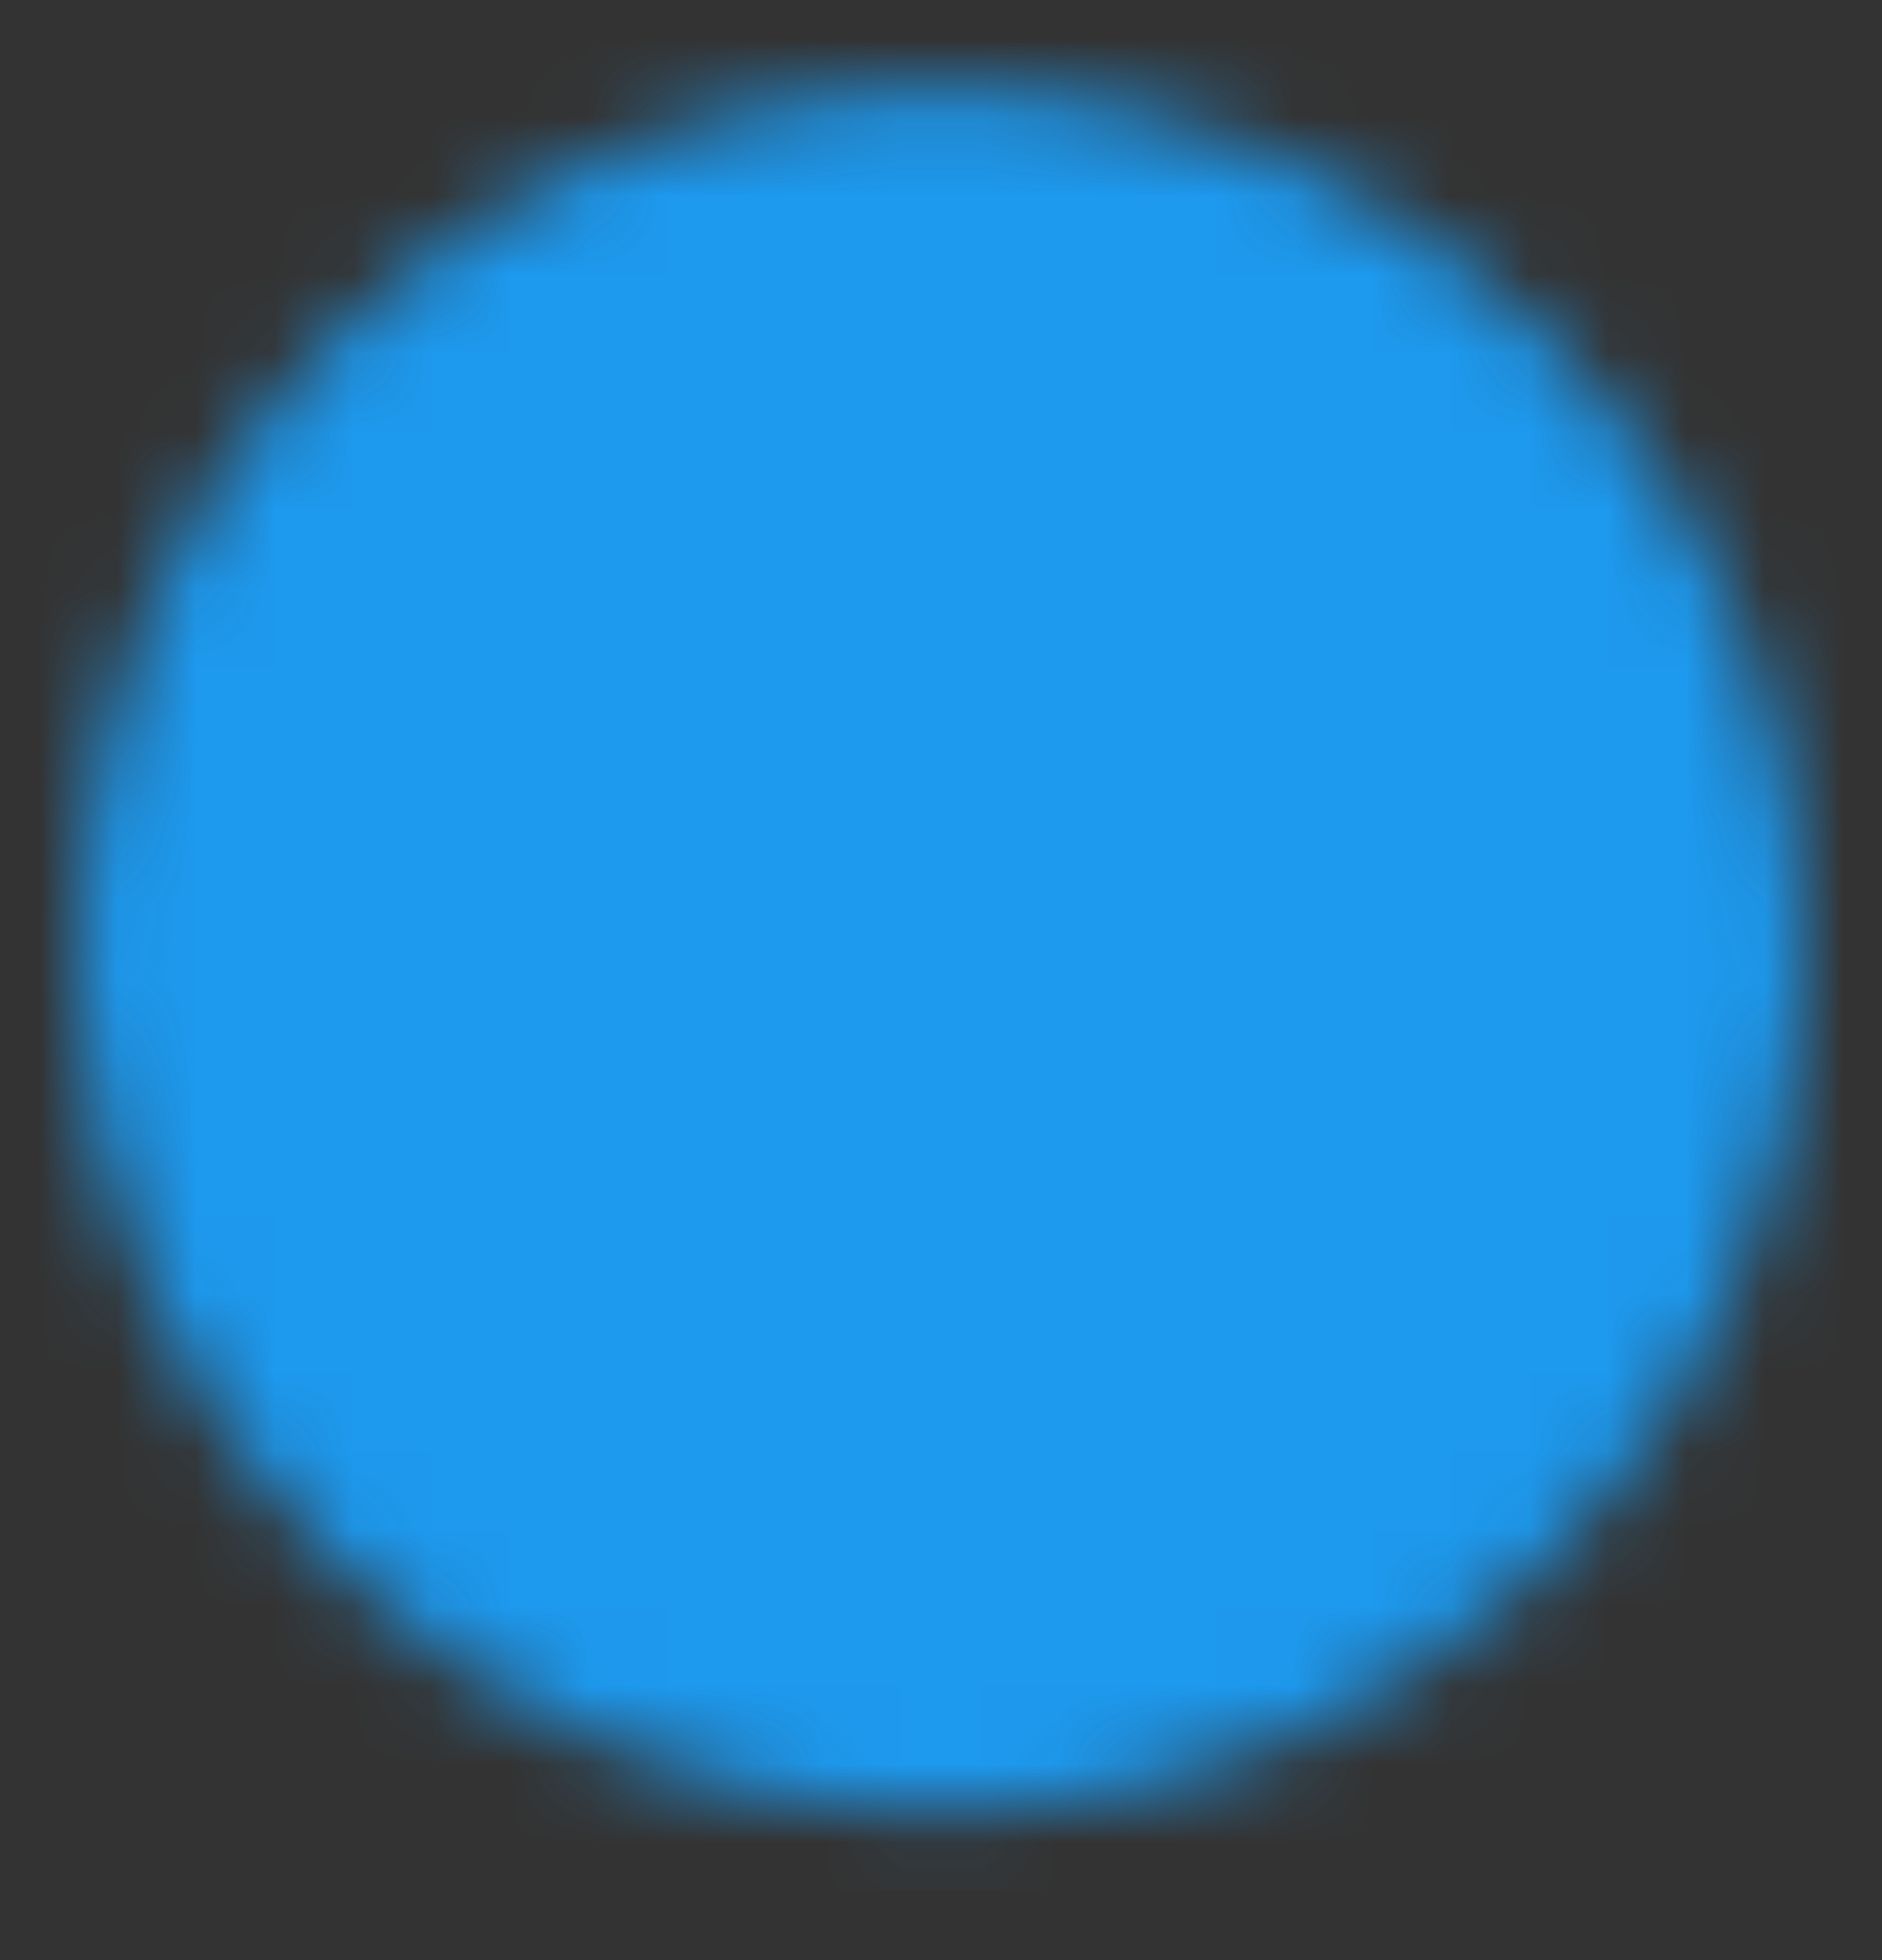
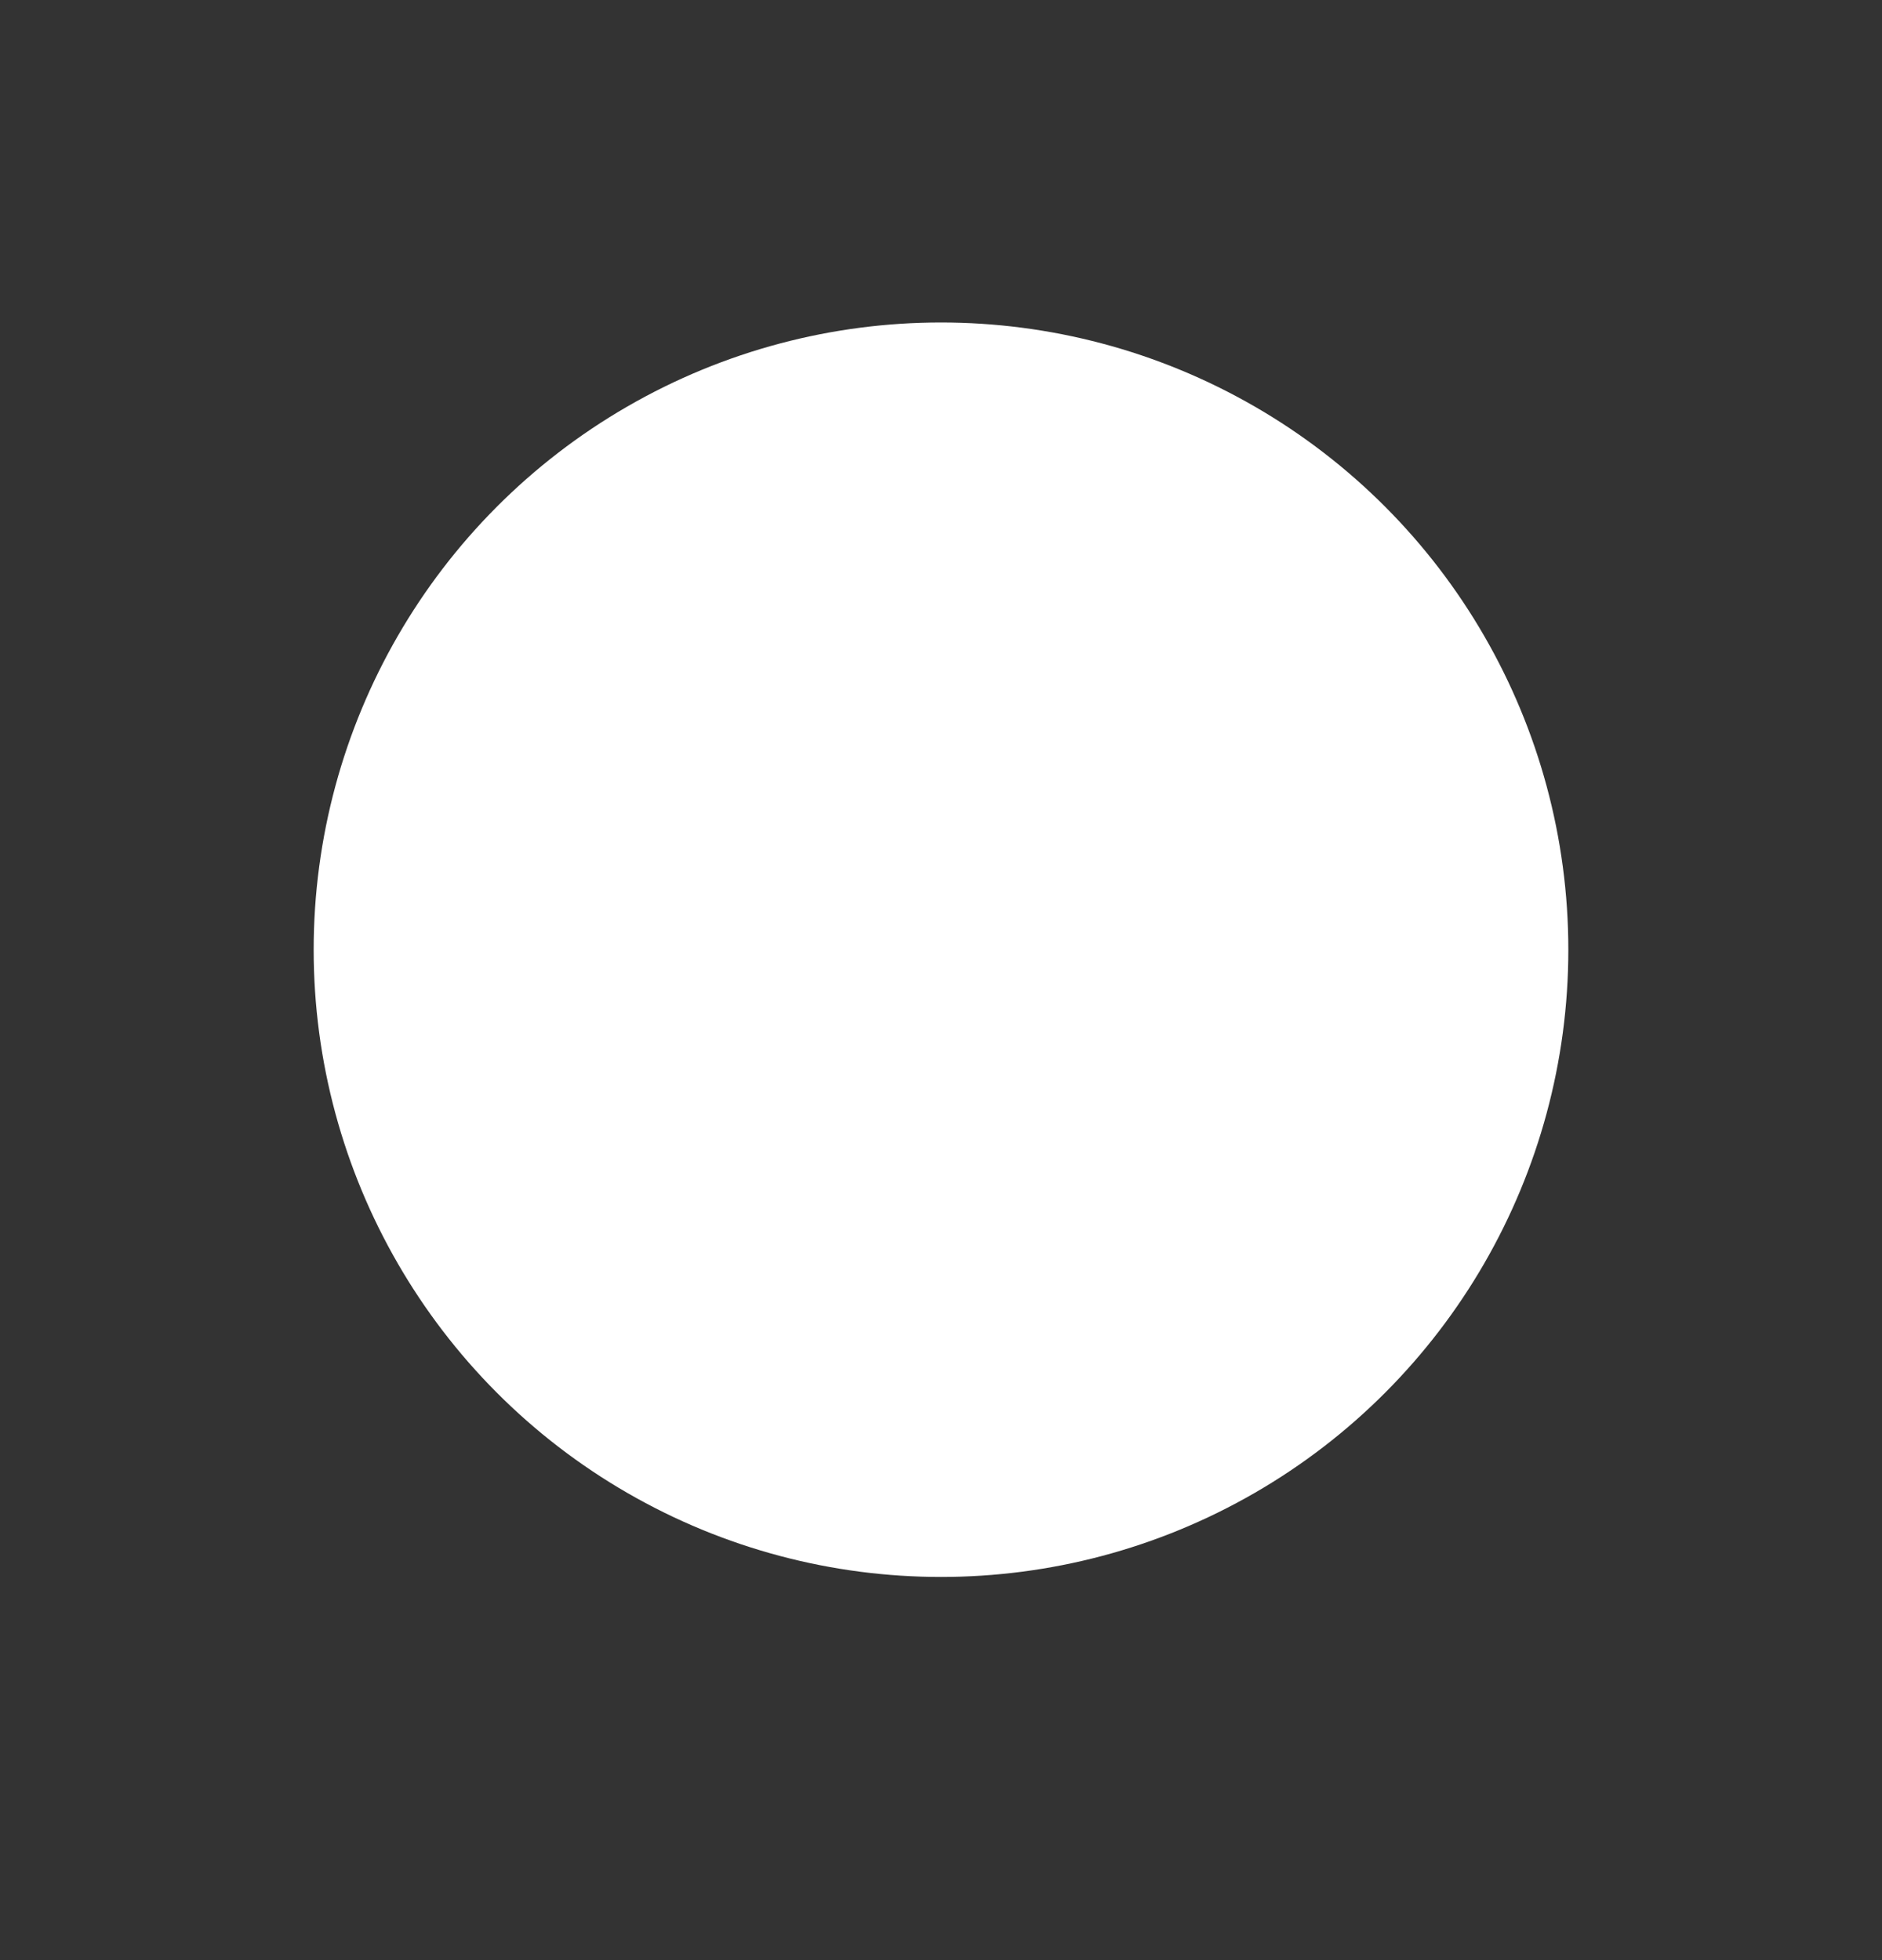
<svg xmlns="http://www.w3.org/2000/svg" width="24" height="25" viewBox="0 0 24 25" fill="none">
  <rect x="0" y="0" width="24" height="25" fill="#333333" stroke="none" />
  <g id="icon-park-solid:check-one">
    <circle id="Ellipse 613" cx="12" cy="12.113" r="8" fill="white" />
    <g id="Mask group">
      <mask id="mask0_1599_43169" style="mask-type:luminance" maskUnits="userSpaceOnUse" x="1" y="1" width="22" height="23">
        <g id="Group">
          <g id="Group_2">
-             <path id="Vector" d="M12 22.113C13.313 22.115 14.614 21.857 15.828 21.354C17.041 20.852 18.143 20.114 19.071 19.184C20.001 18.257 20.738 17.155 21.241 15.941C21.744 14.728 22.002 13.427 22 12.113C22.002 10.8 21.744 9.499 21.241 8.286C20.738 7.072 20.001 5.97 19.071 5.042C18.143 4.112 17.041 3.375 15.828 2.872C14.614 2.369 13.313 2.112 12 2.113C10.687 2.112 9.386 2.37 8.172 2.872C6.959 3.375 5.857 4.112 4.929 5.042C3.999 5.97 3.262 7.072 2.759 8.286C2.256 9.499 1.998 10.8 2 12.113C1.998 13.427 2.256 14.728 2.759 15.941C3.262 17.155 3.999 18.257 4.929 19.184C5.857 20.114 6.959 20.852 8.172 21.354C9.386 21.857 10.687 22.115 12 22.113Z" fill="white" stroke="white" stroke-width="2" stroke-linejoin="round" />
-             <path id="Vector_2" d="M8 12.113L11 15.113L17 9.113" stroke="black" stroke-width="2" stroke-linecap="round" stroke-linejoin="round" />
-           </g>
+             </g>
        </g>
      </mask>
      <g mask="url(#mask0_1599_43169)">
        <path id="Vector_3" d="M0 0.113H24V24.113H0V0.113Z" fill="#1D99EE" />
      </g>
    </g>
  </g>
</svg>